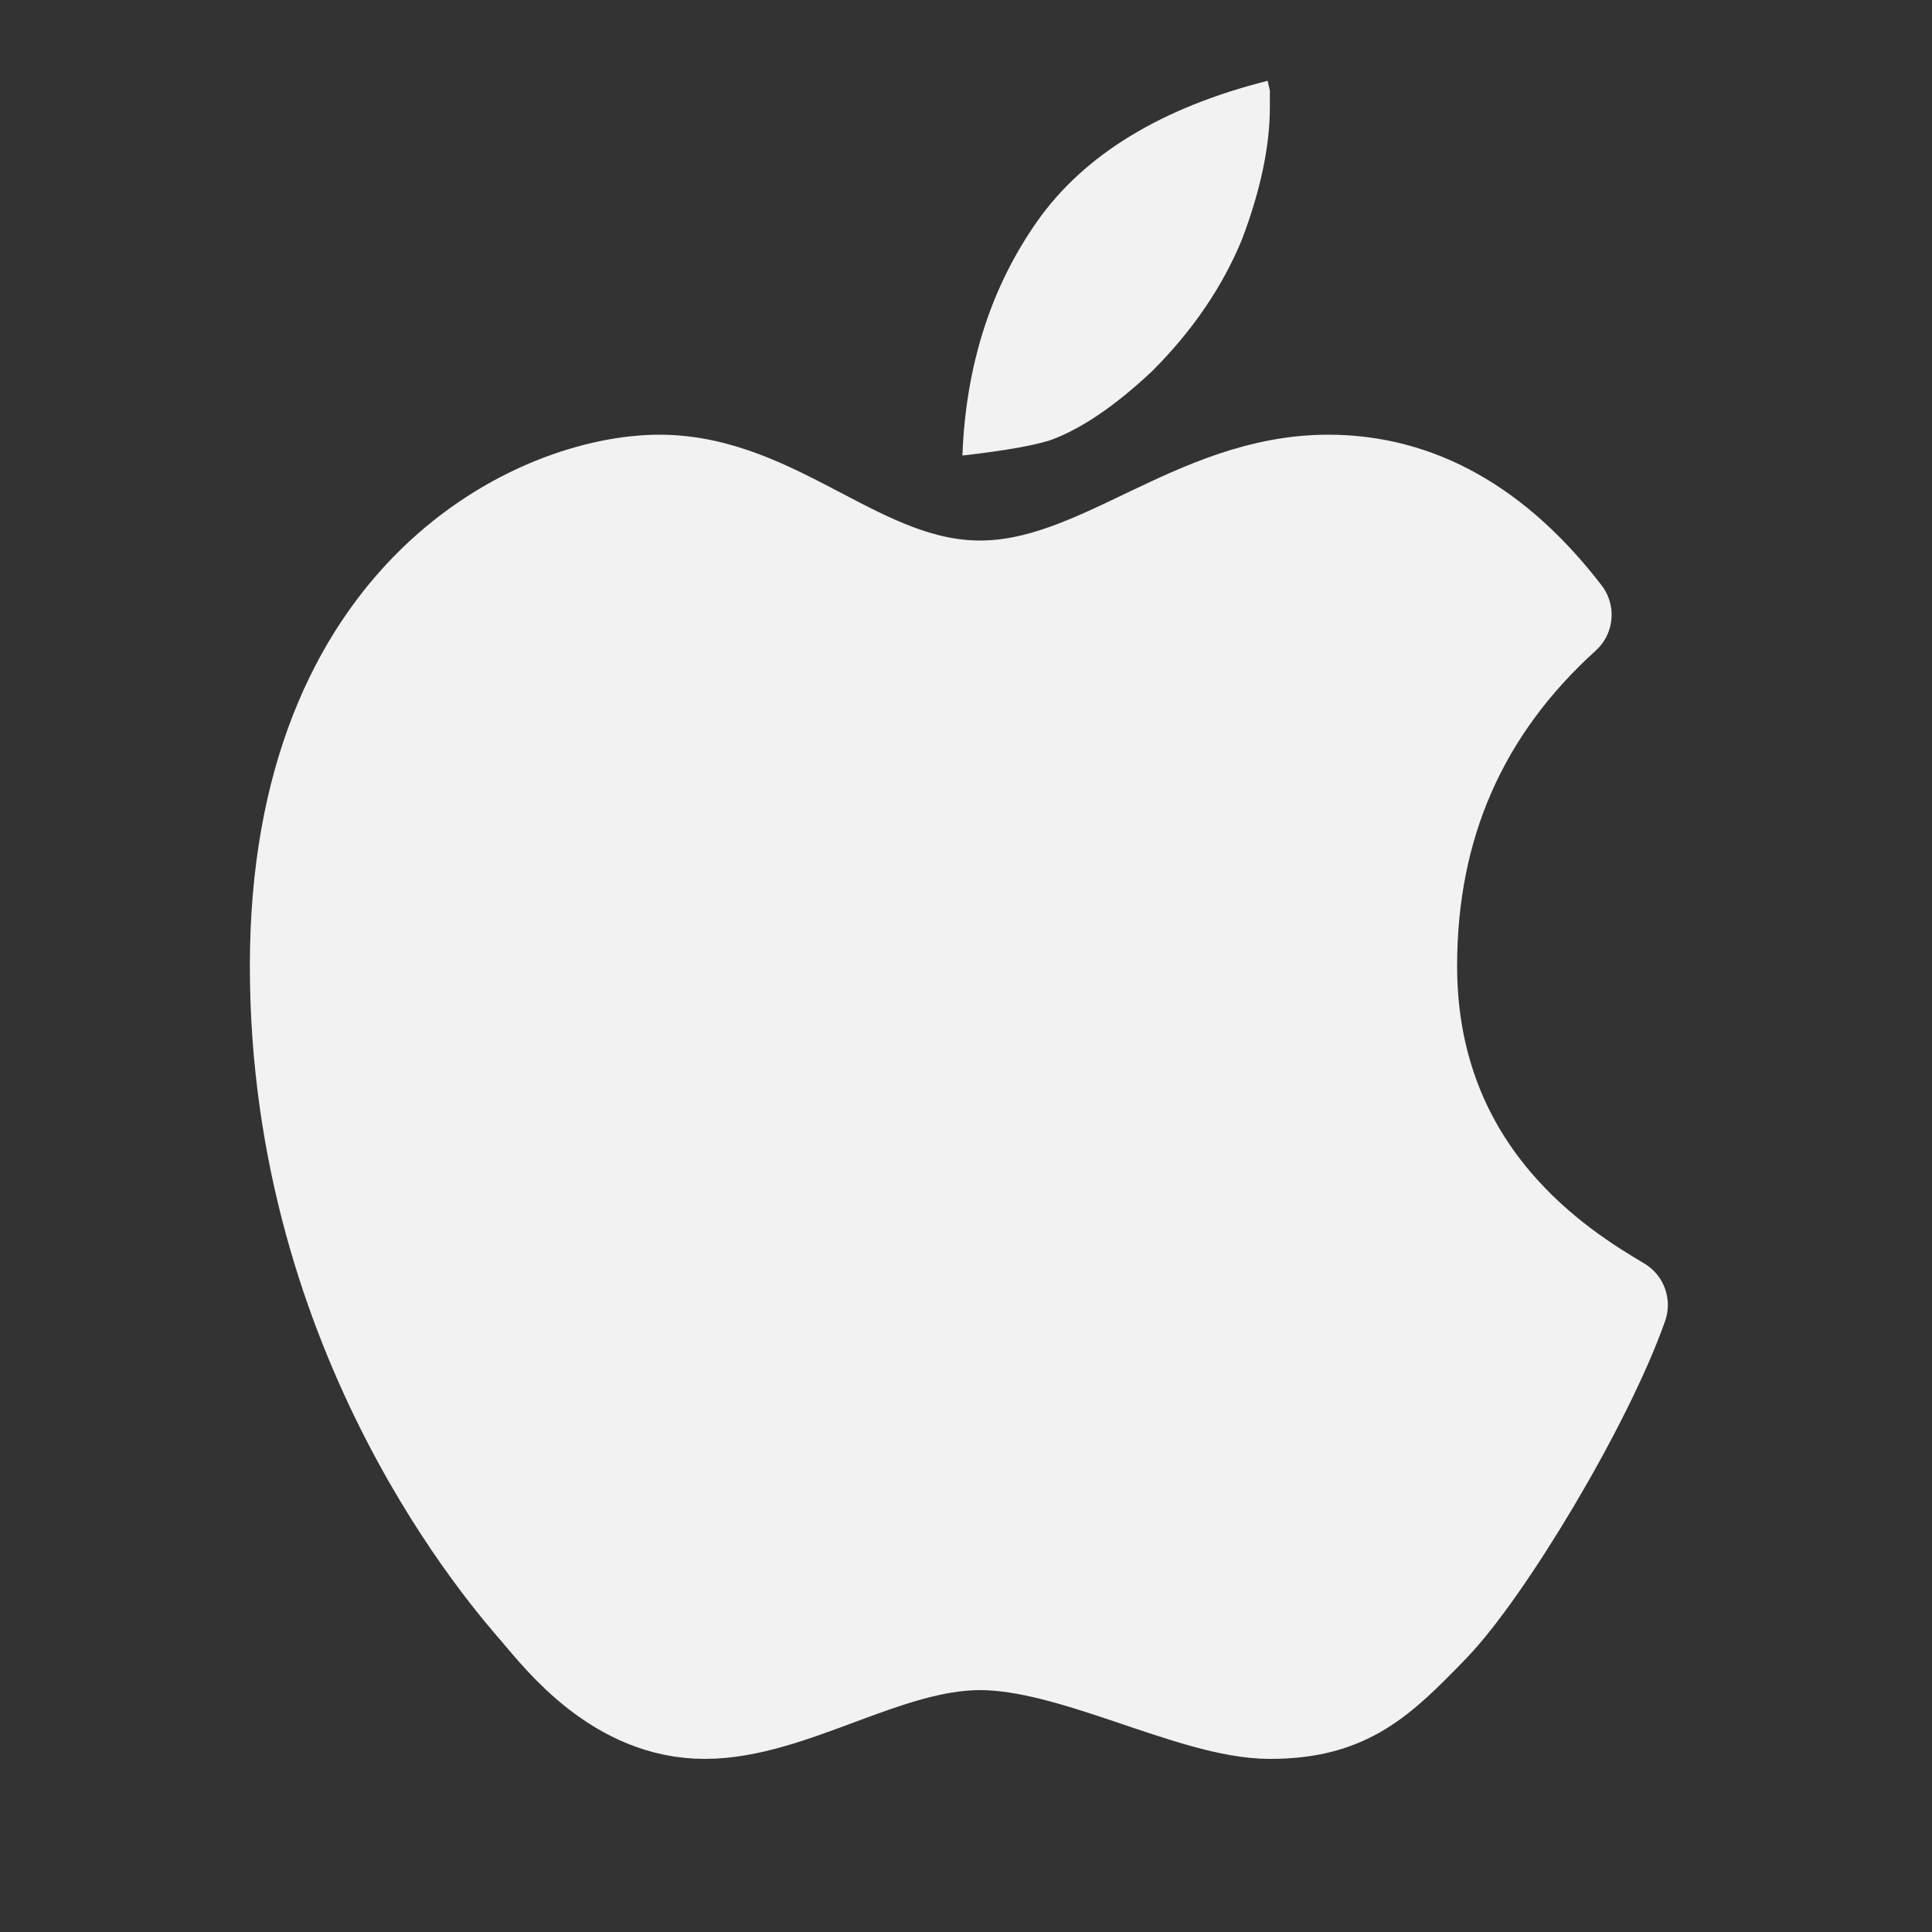
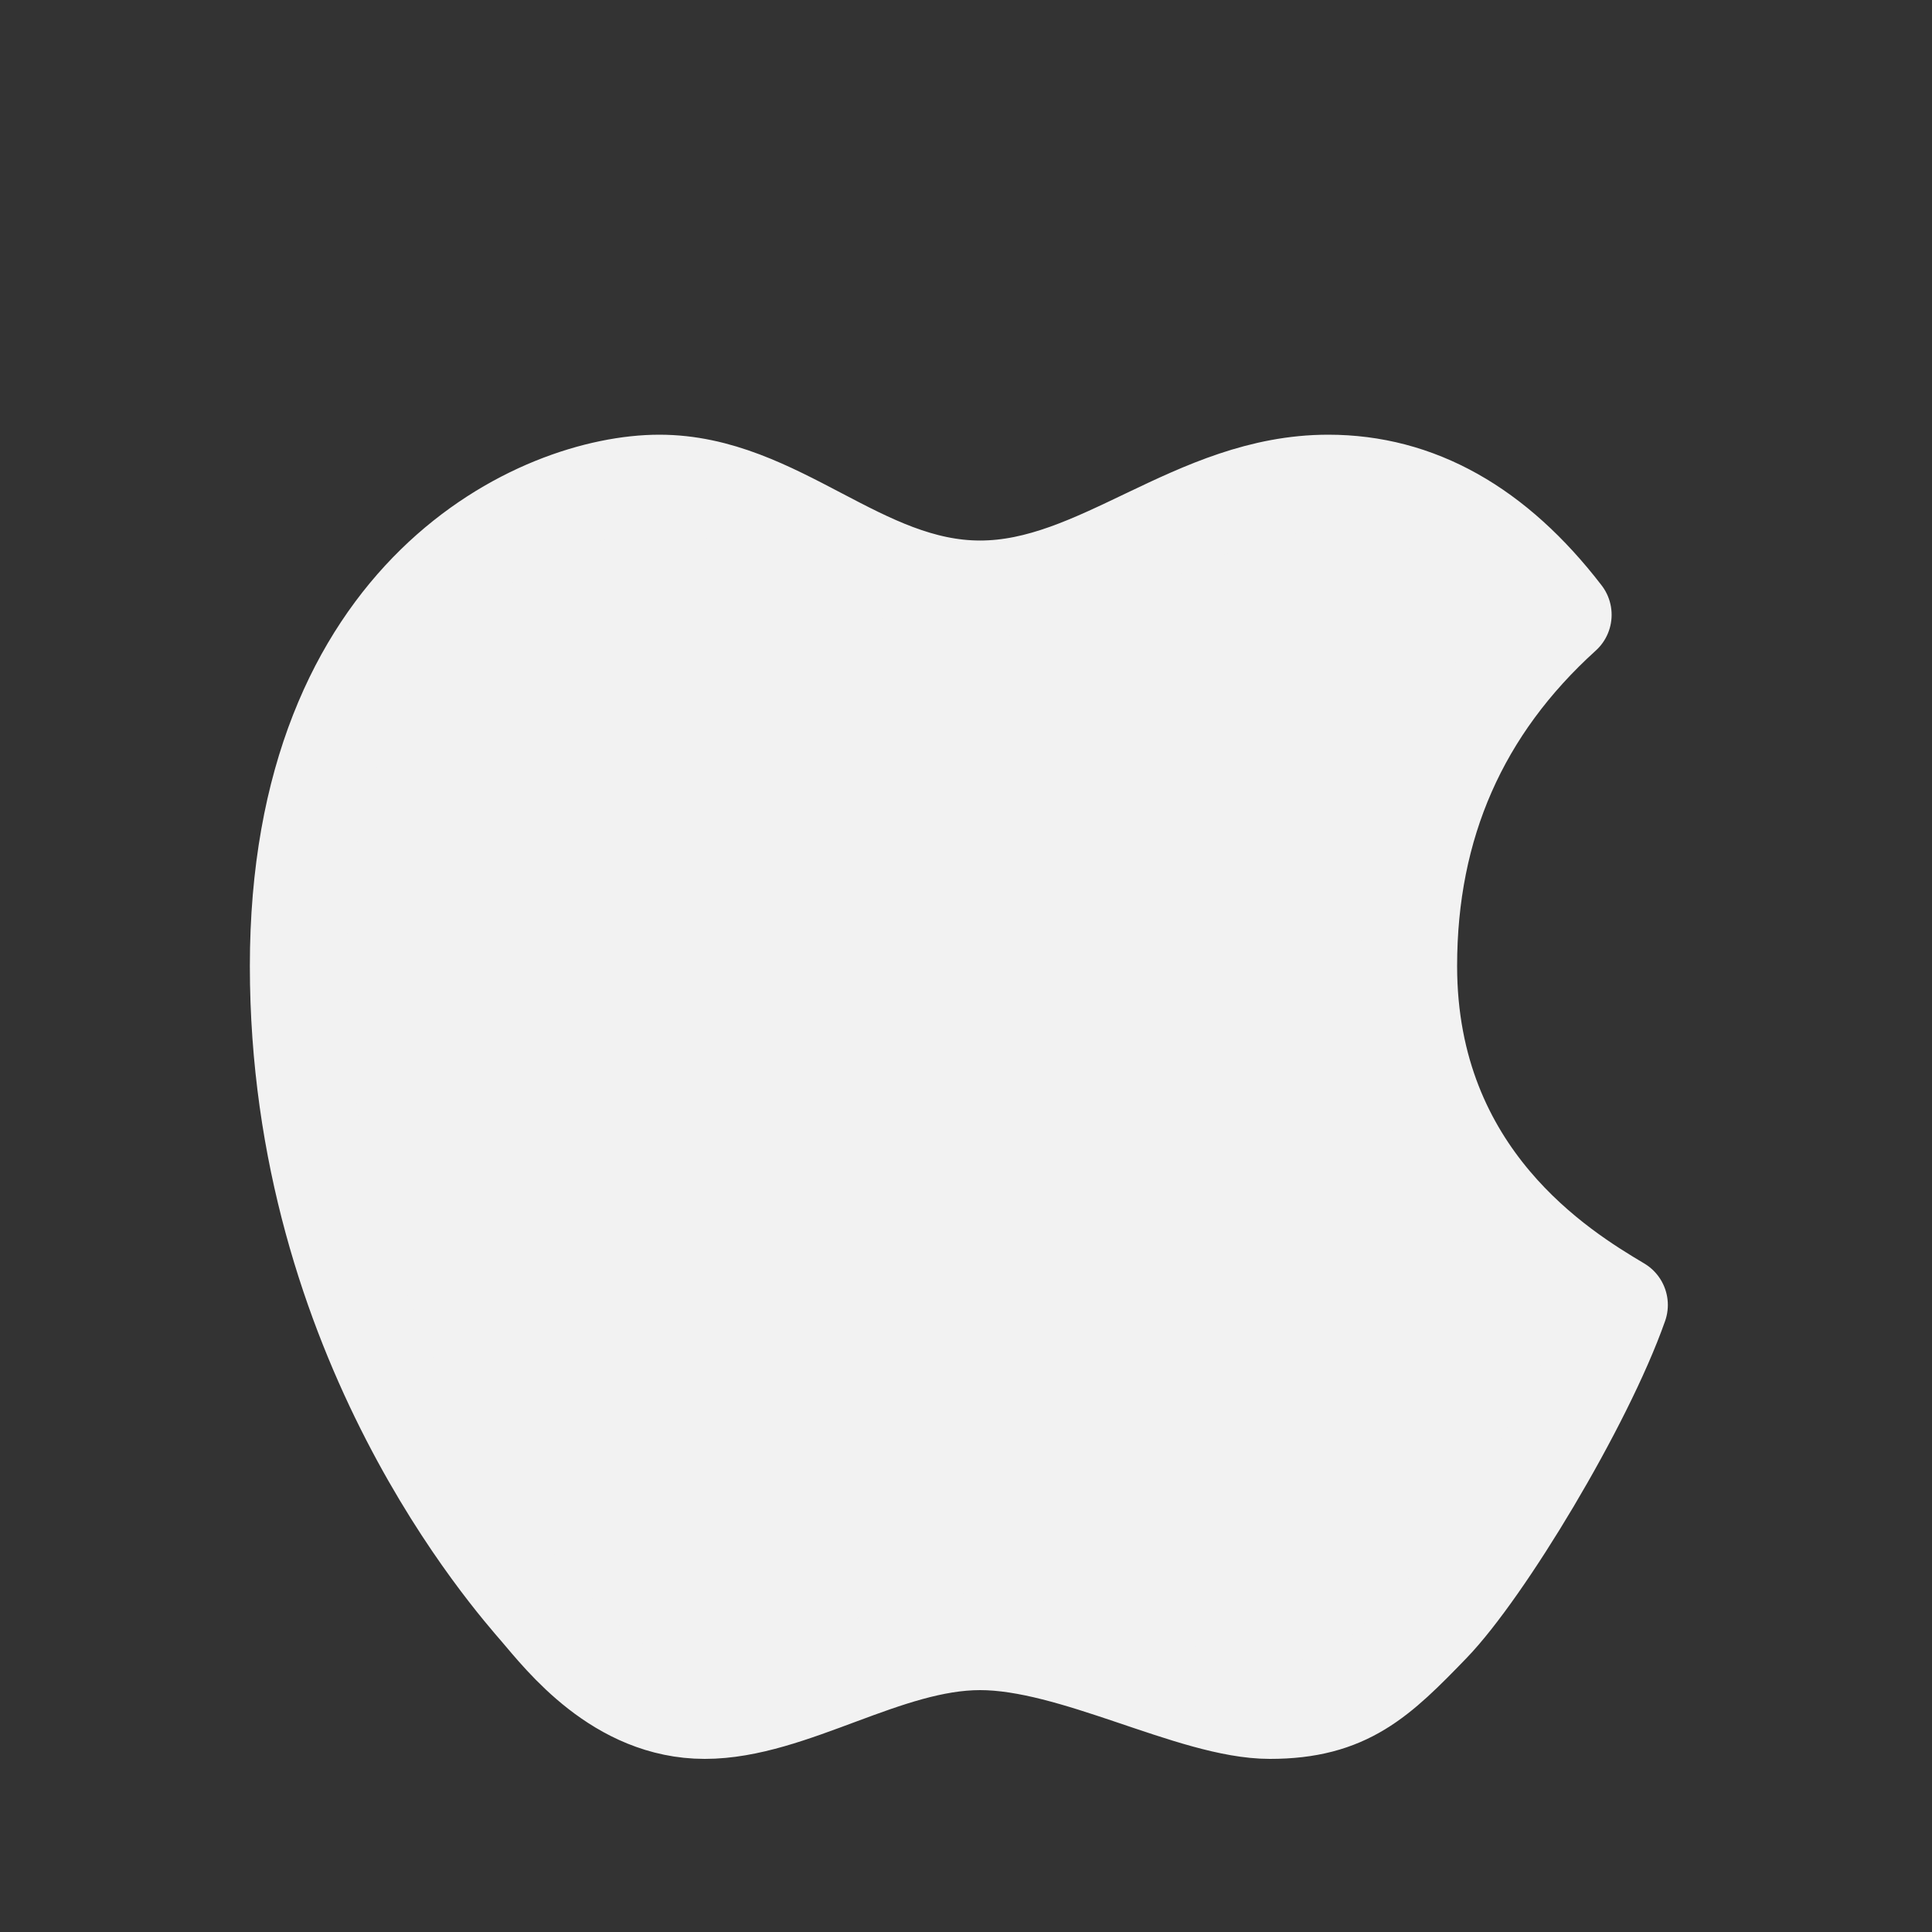
<svg xmlns="http://www.w3.org/2000/svg" width="40" height="40" viewBox="0 0 40 40" fill="none">
  <rect x="0" y="0" width="40" height="40" fill="#333333" stroke="none" />
-   <path d="M19.926 9.431C19.994 7.571 20.517 5.938 21.481 4.573C22.45 3.2 24.052 2.225 26.245 1.673C26.26 1.74 26.275 1.808 26.291 1.875V2.229C26.291 3.03 26.096 3.949 25.713 4.959C25.311 5.938 24.683 6.858 23.848 7.69C23.068 8.422 22.346 8.907 21.708 9.126C21.497 9.189 21.208 9.251 20.859 9.306C20.549 9.355 20.238 9.396 19.926 9.431Z" fill="#F2F2F2" />
  <path d="M20.292 12.191C17.814 12.191 16.095 10 13.651 10C11.207 10 6.173 12.246 6.173 20C6.173 27.754 10.644 32.75 11.144 33.333C11.644 33.917 12.8 35.416 14.591 35.416C16.383 35.416 18.344 33.992 20.292 33.992C22.239 33.992 24.691 35.416 26.291 35.416C27.891 35.416 28.549 34.764 29.639 33.639C30.728 32.513 32.805 29.079 33.531 27.018C32.336 26.307 29.168 24.376 29.168 20C29.168 17.083 30.234 14.659 32.367 12.729C30.968 10.91 29.345 10 27.5 10C24.731 10 22.769 12.191 20.292 12.191Z" fill="#F2F2F2" stroke="#F2F2F2" stroke-width="2" stroke-linejoin="round" />
</svg>